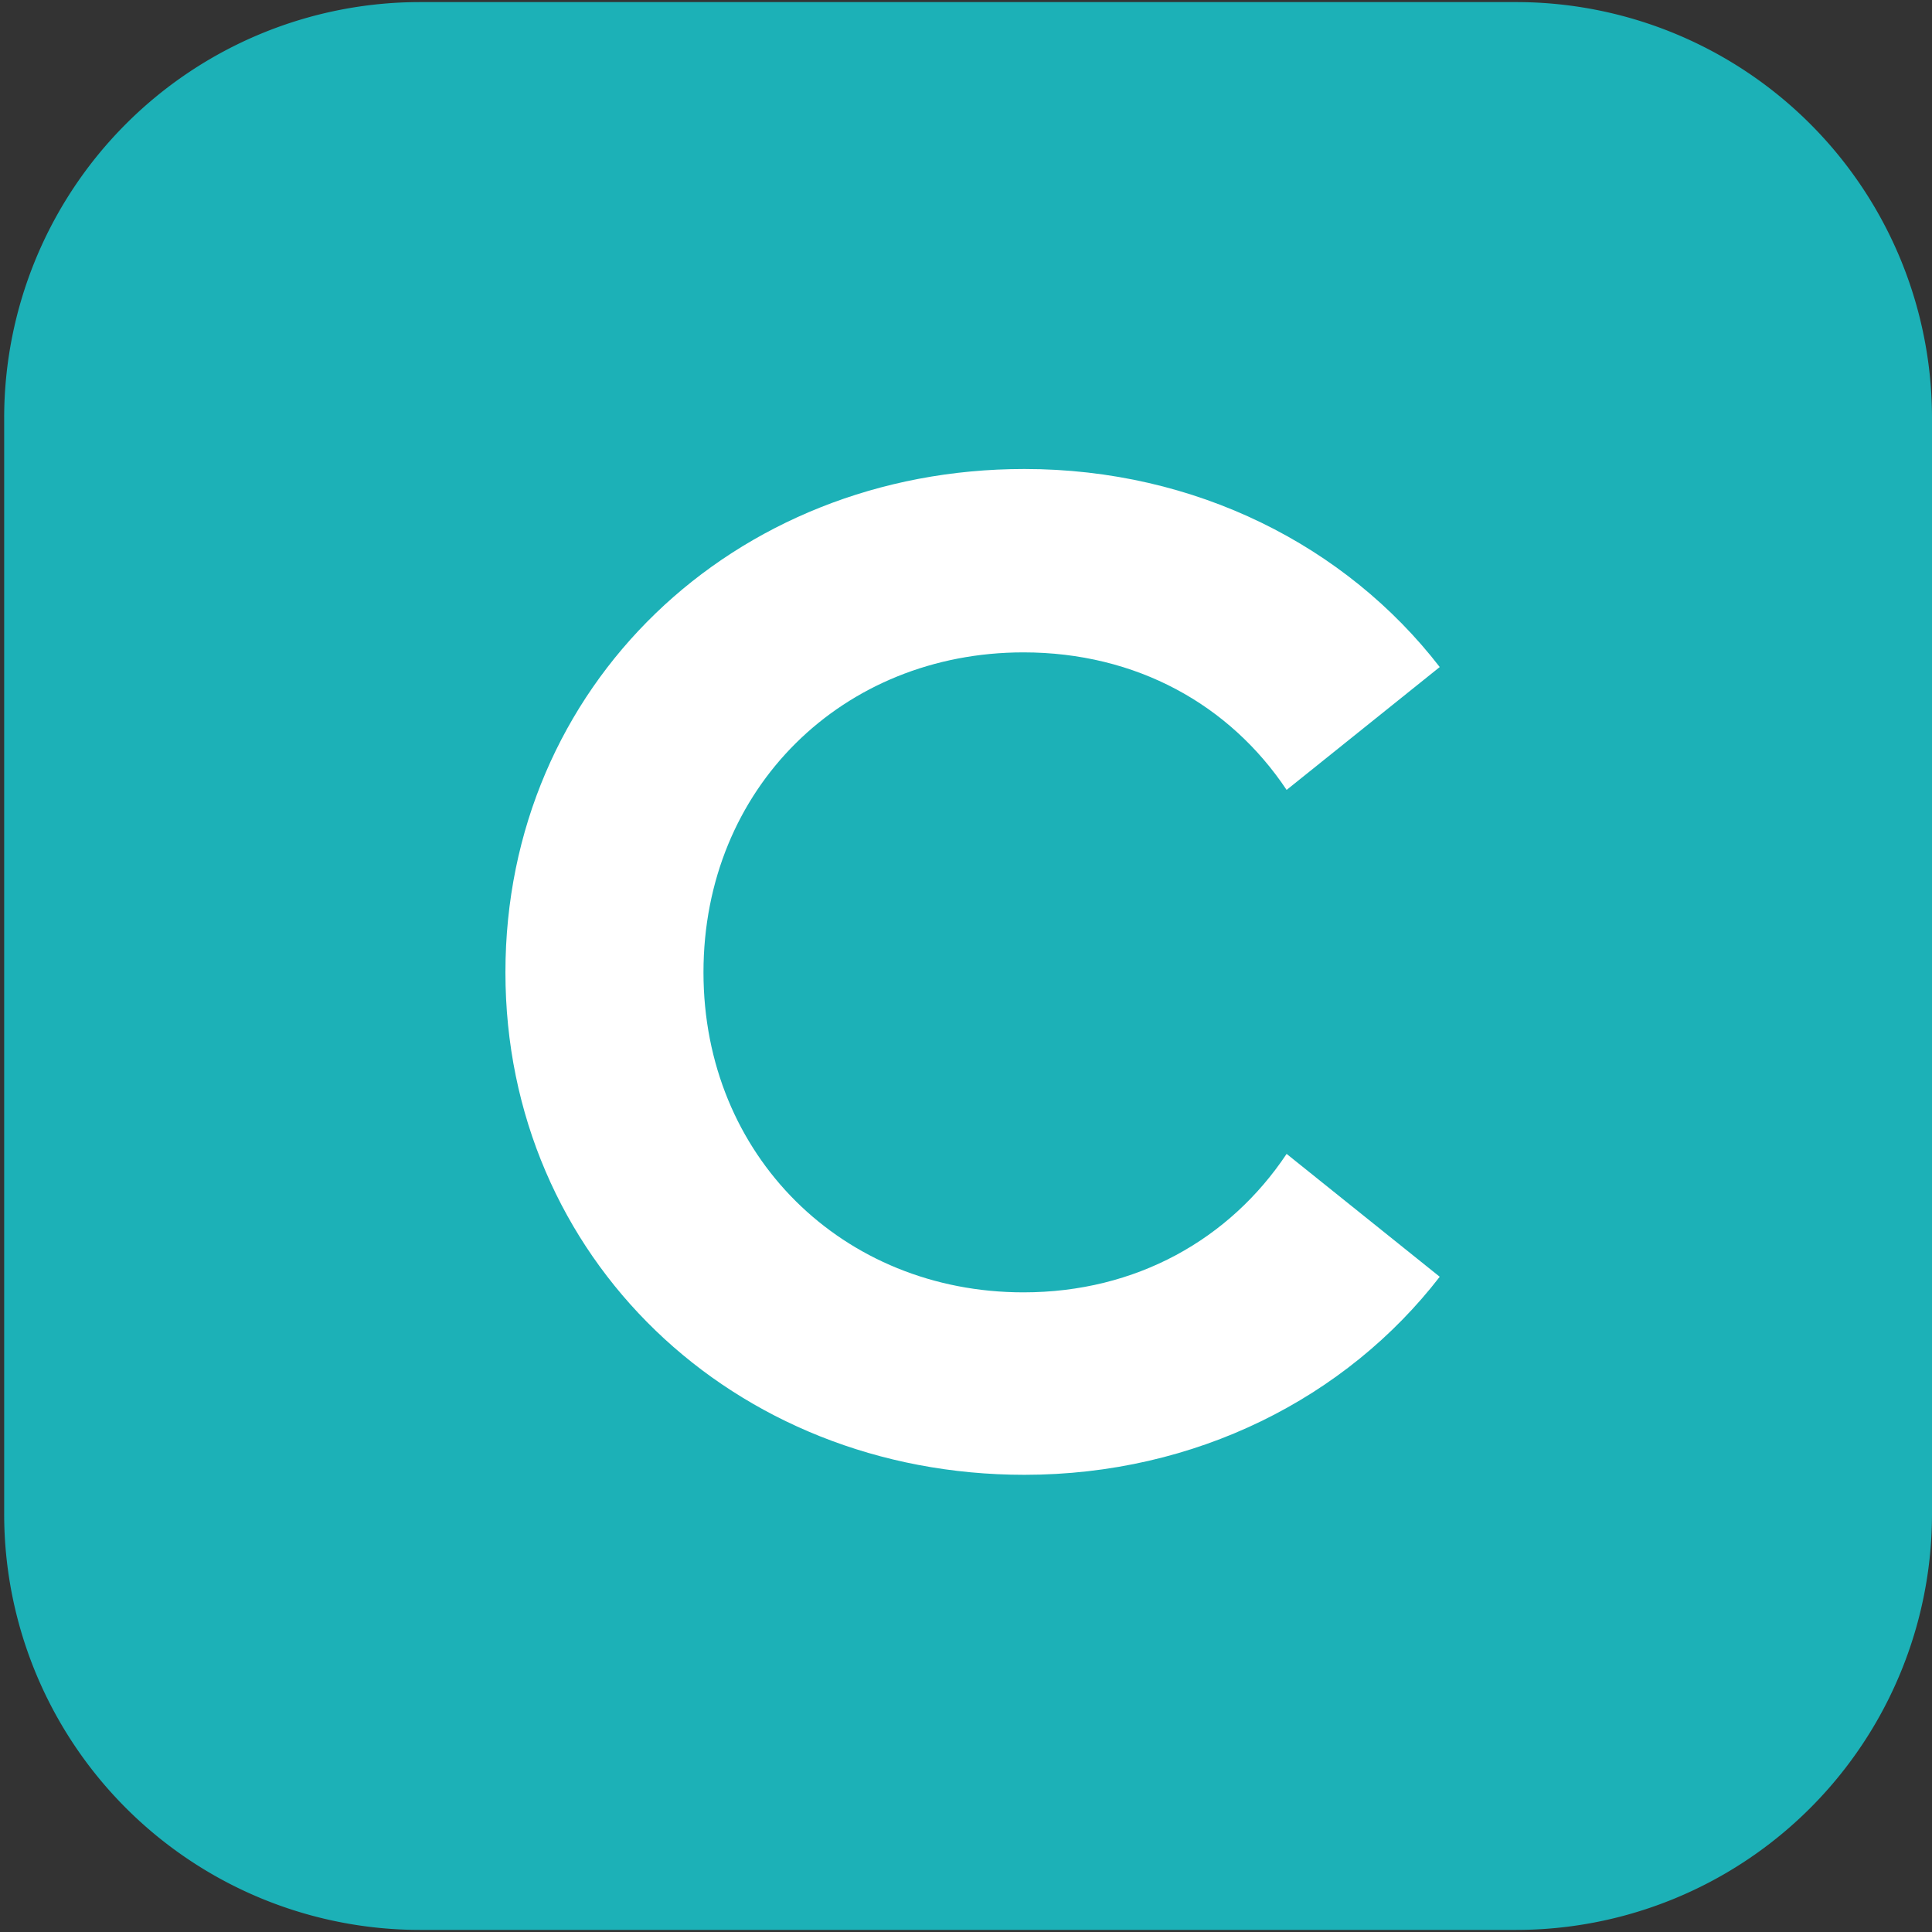
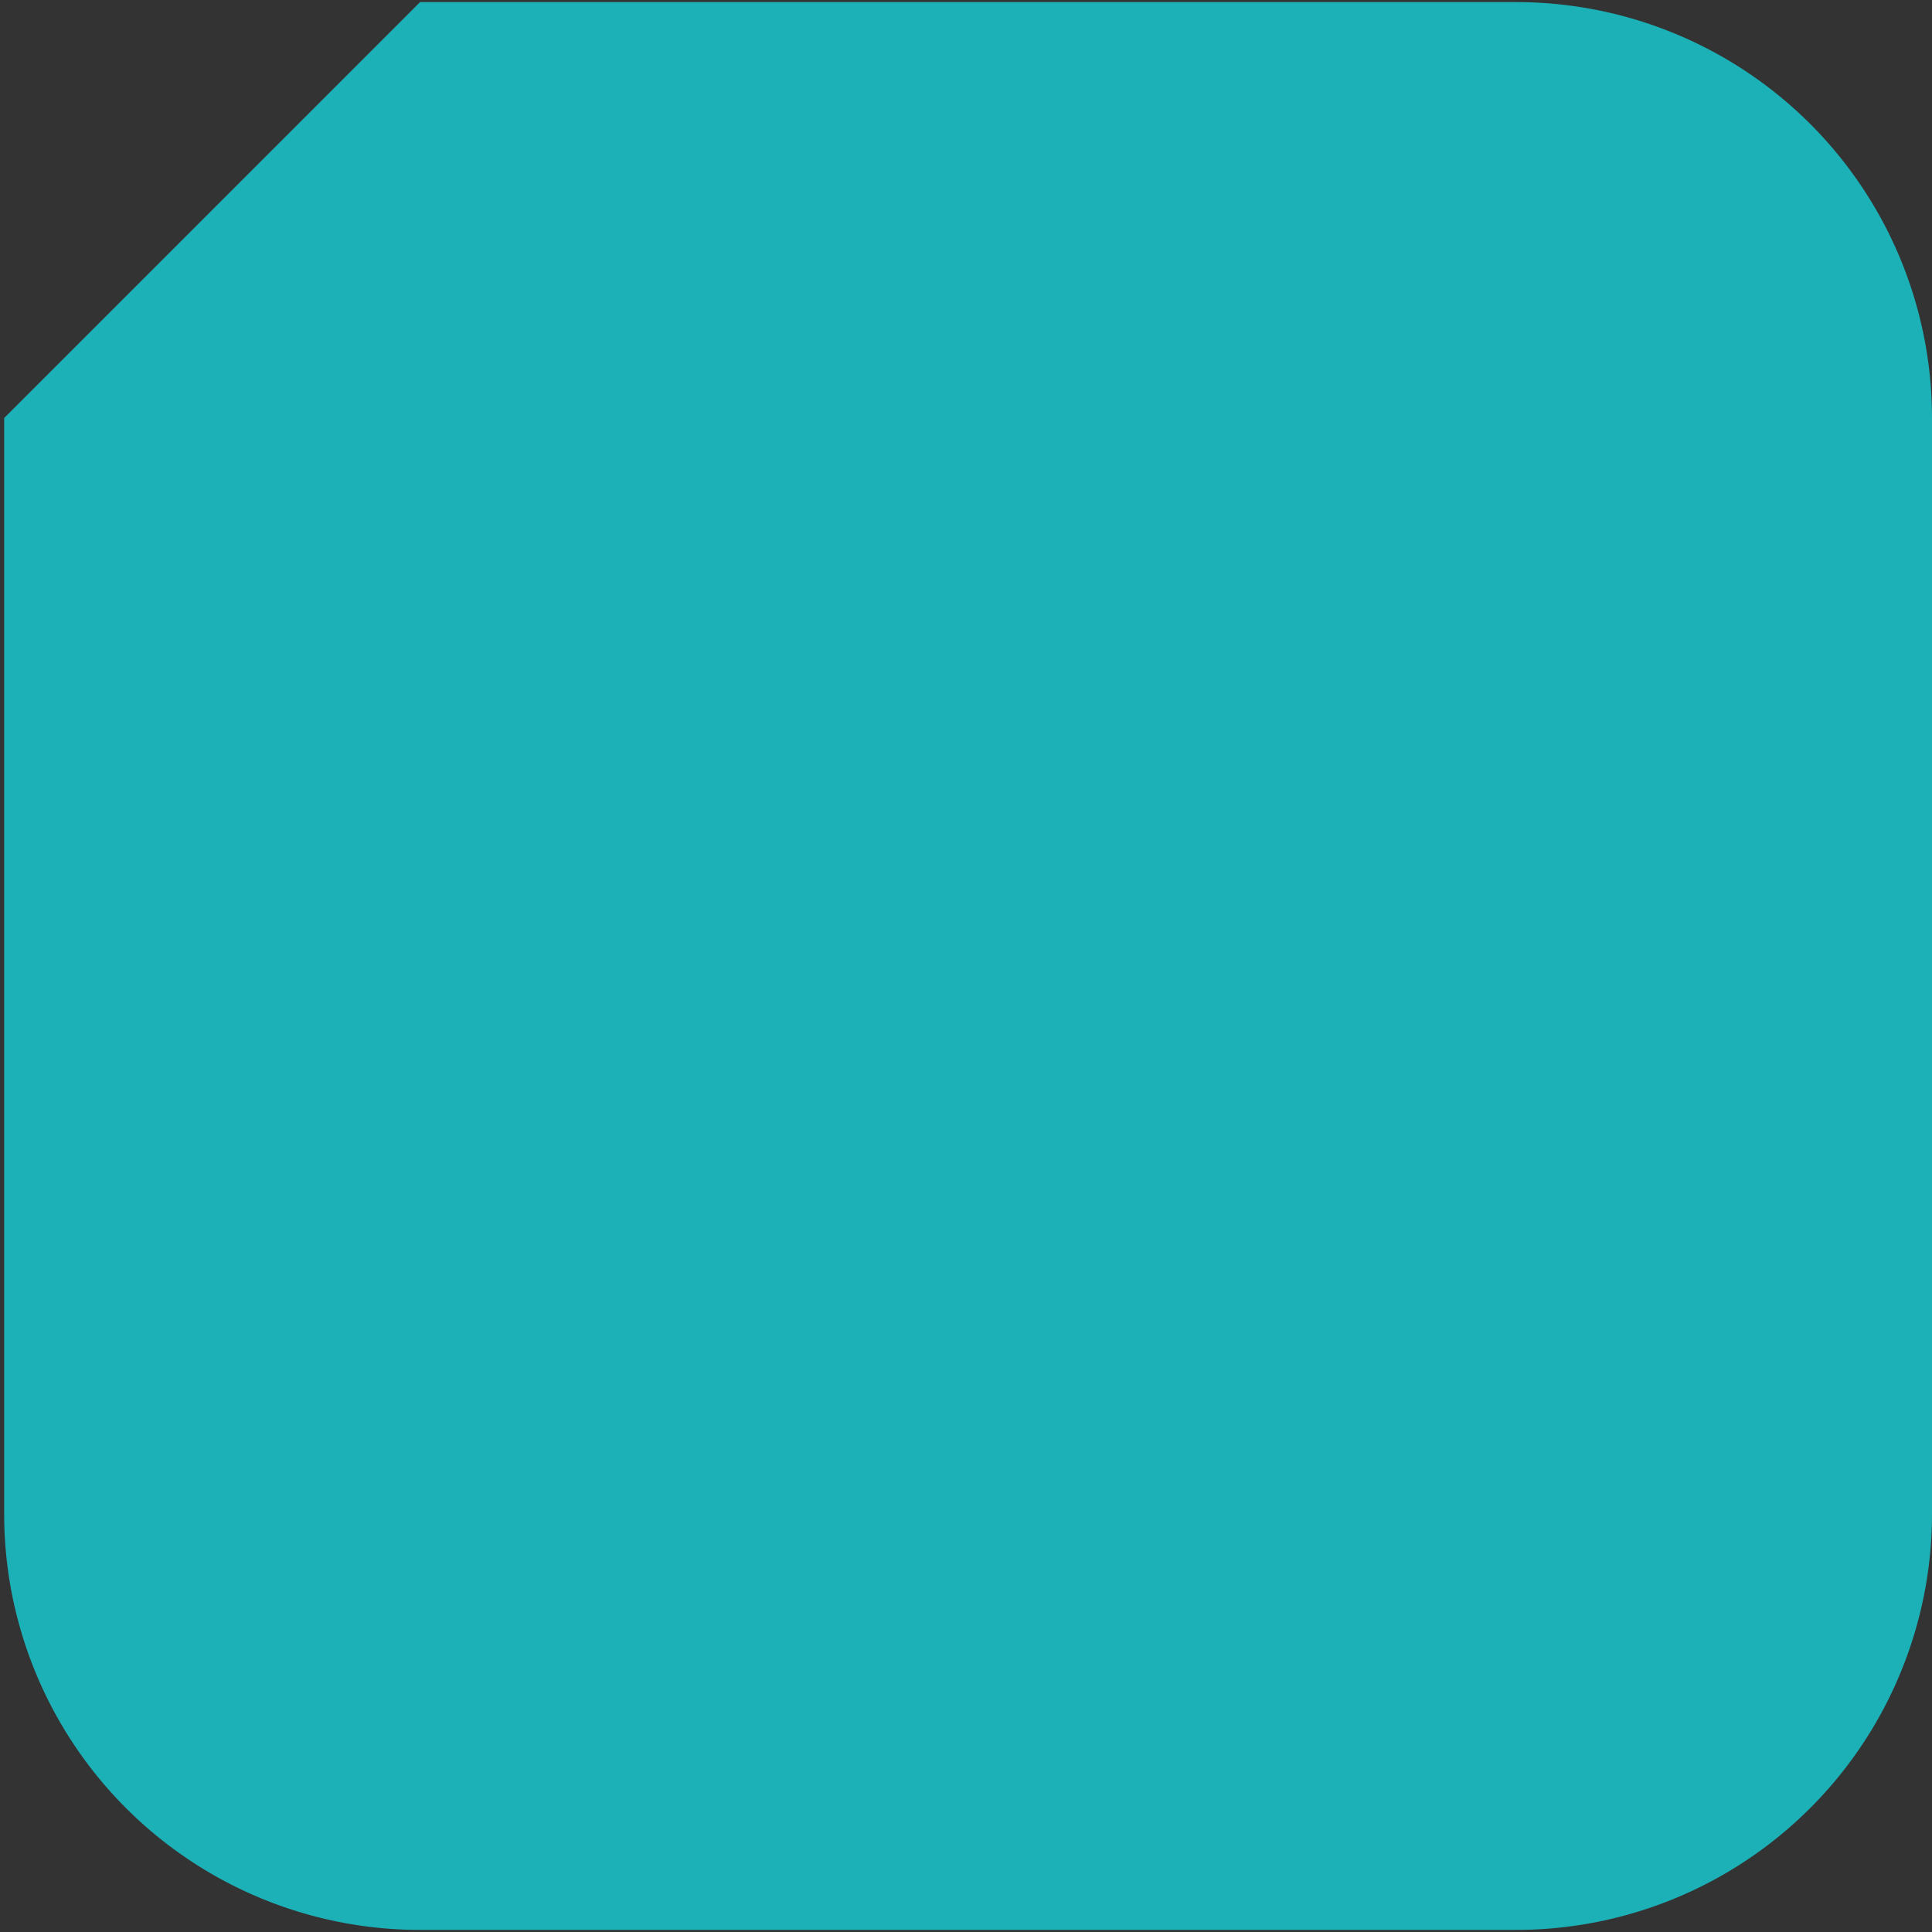
<svg xmlns="http://www.w3.org/2000/svg" width="512" height="512">
  <rect width="100%" height="100%" fill="#333333" stroke="none" />
  <defs>
    <clipPath id="a">
      <path d="M0 0h512v512H0z" />
    </clipPath>
  </defs>
  <g clip-path="url(#a)">
-     <path d="M111.324.553h290.457A110.218 110.218 0 01512 110.771v290.457a110.218 110.218 0 01-110.219 110.219H111.324A110.218 110.218 0 011.106 401.228V110.771A110.218 110.218 0 01111.324.553z" fill="#1cb1b7" />
-     <path d="M271.473 390.84c45.438 0 85.288-20.411 110.072-52.485l-40.579-32.56c-15.065 22.6-39.85 36.691-69.737 36.691-47.868 0-84.8-36.2-84.8-84.8 0-48.84 36.934-84.8 84.8-84.8 29.887 0 54.672 13.85 69.737 36.448l40.579-32.56c-24.784-32.075-64.634-52.486-110.072-52.486-77.269 0-137.53 57.588-137.53 133.4 0 75.568 60.261 133.152 137.53 133.152z" fill="#fff" />
+     <path d="M111.324.553h290.457A110.218 110.218 0 01512 110.771v290.457a110.218 110.218 0 01-110.219 110.219H111.324A110.218 110.218 0 011.106 401.228V110.771z" fill="#1cb1b7" />
  </g>
</svg>